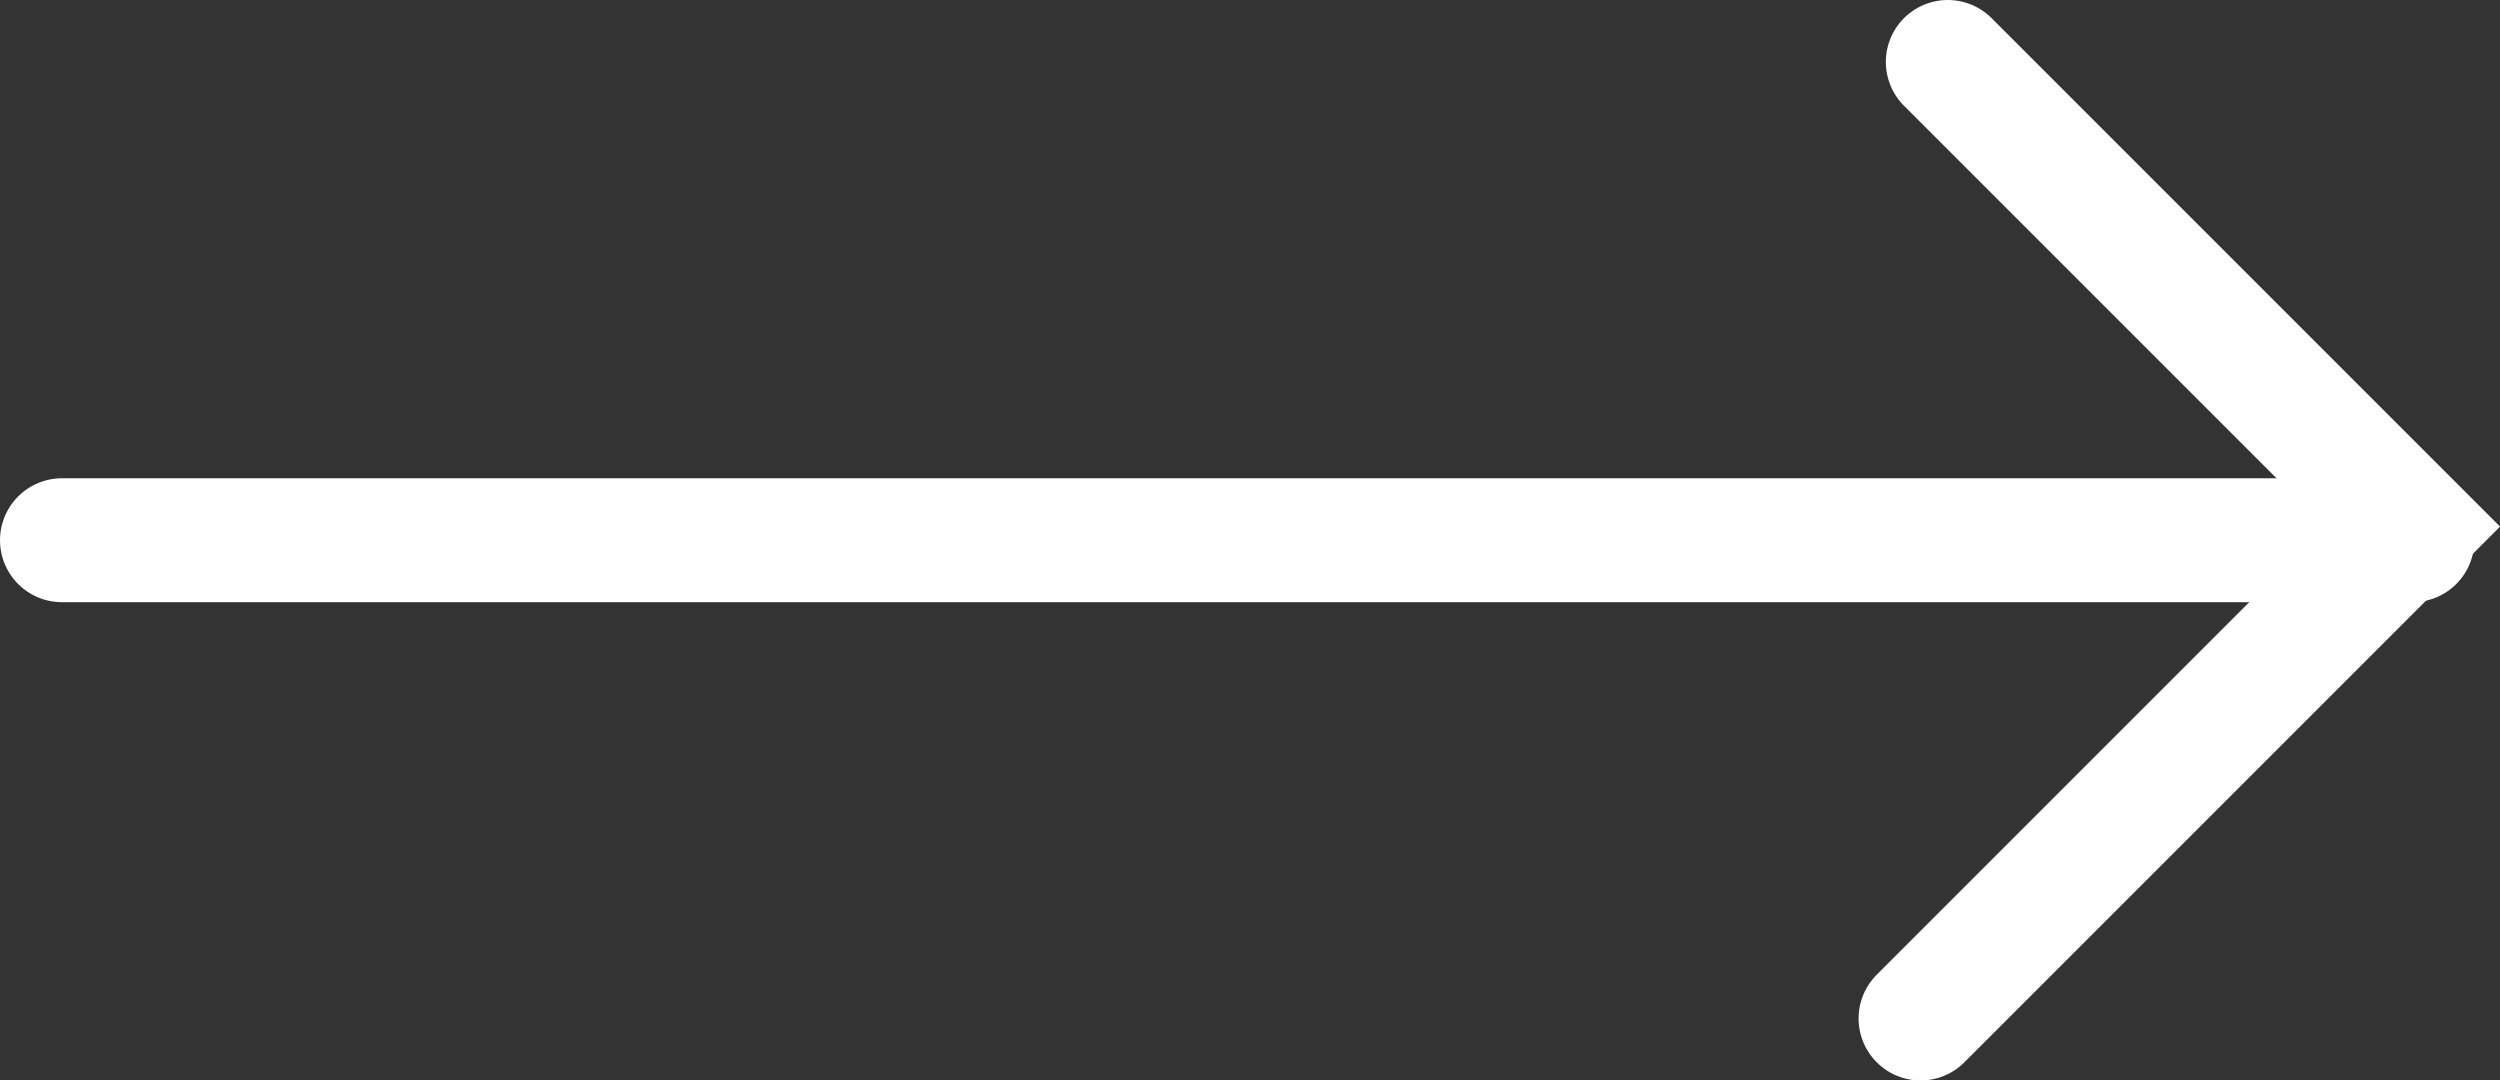
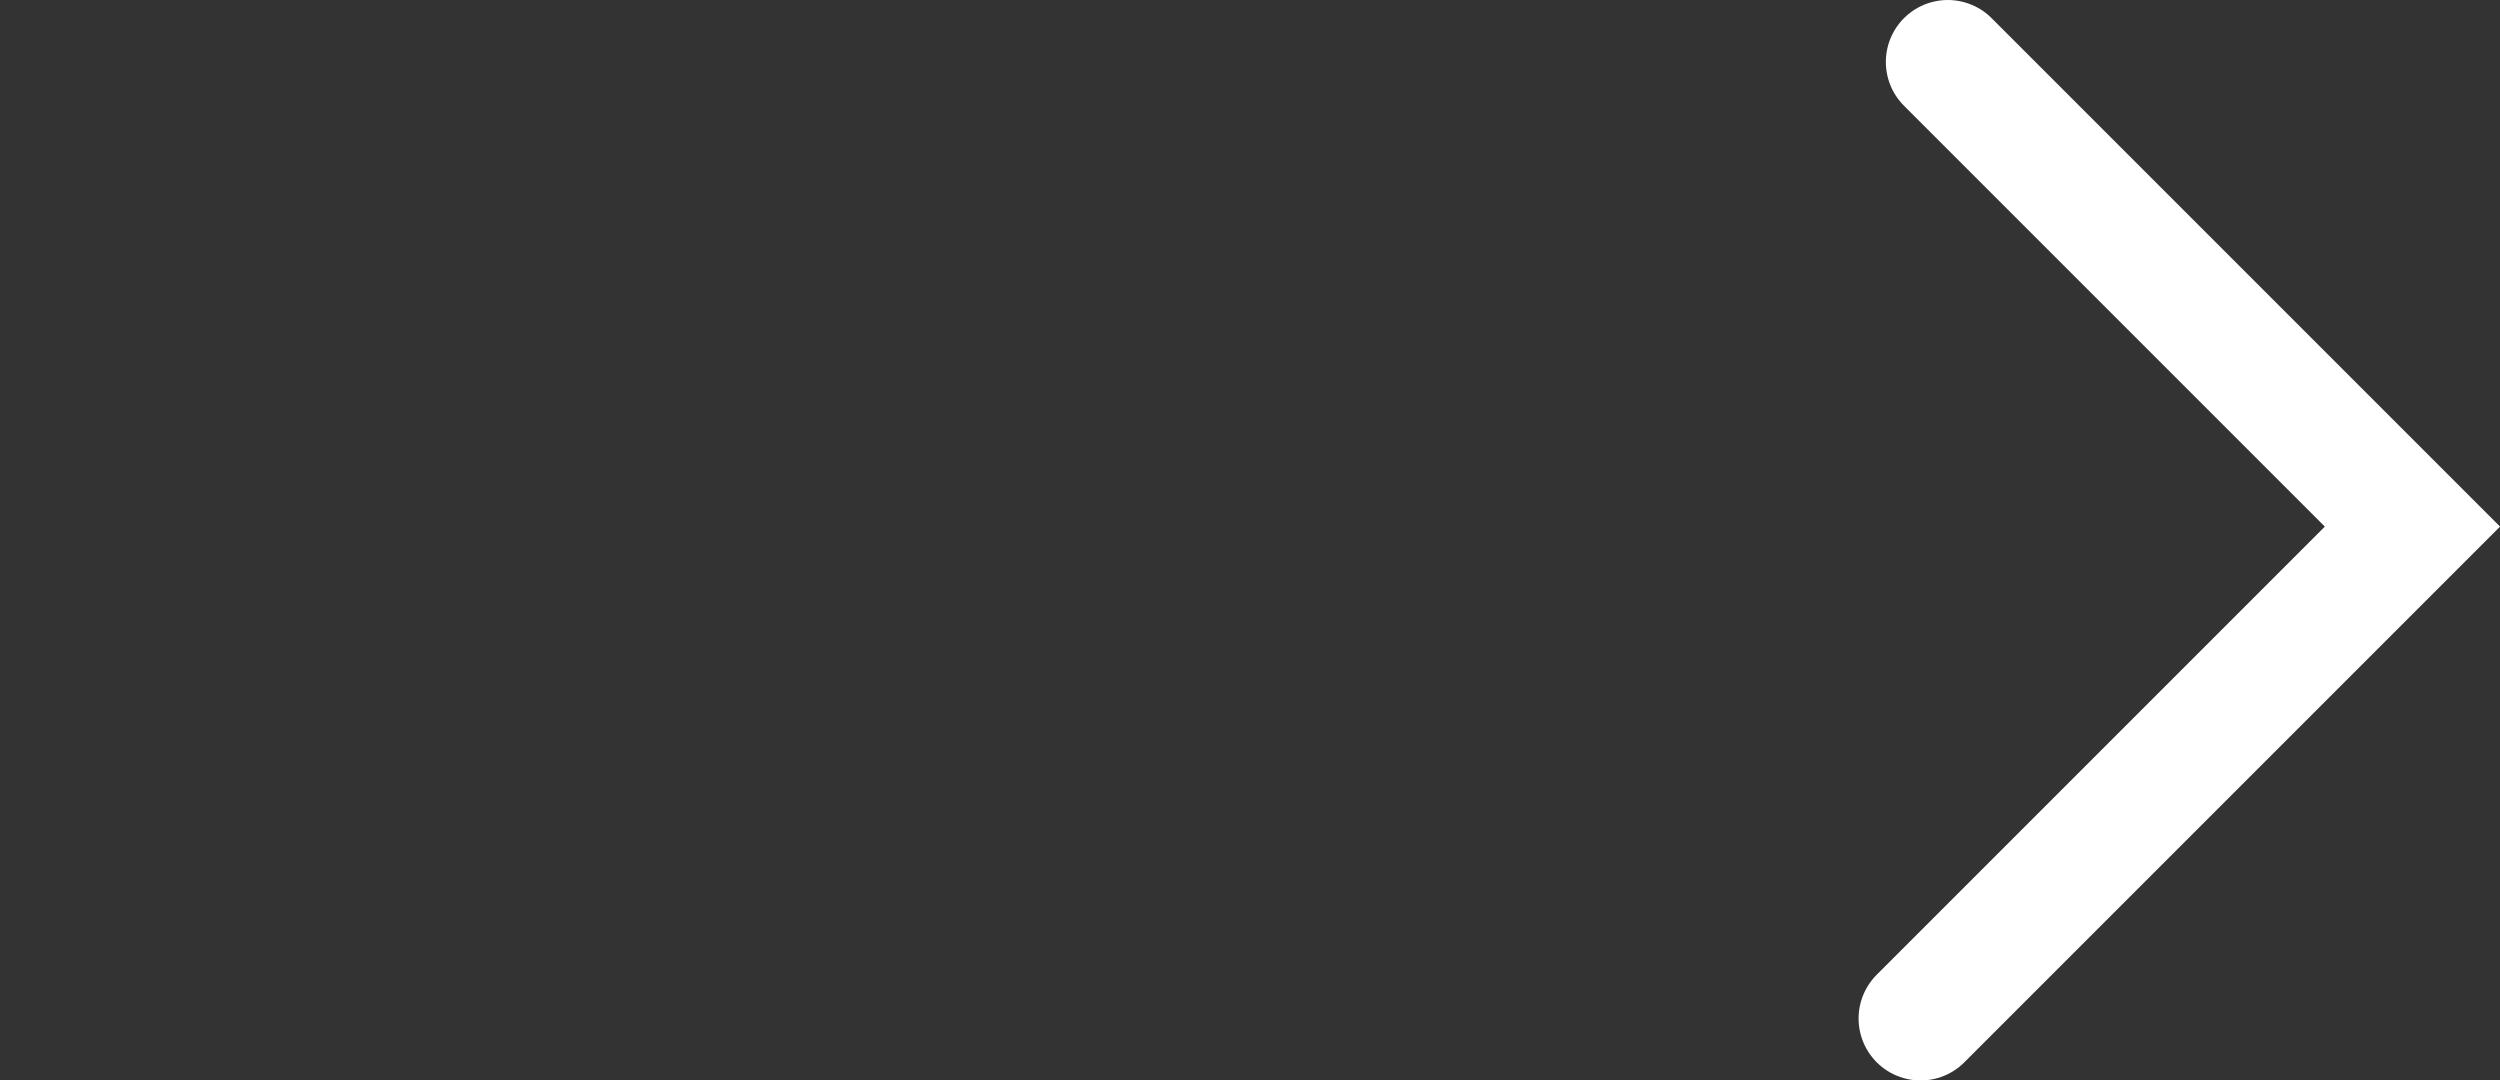
<svg xmlns="http://www.w3.org/2000/svg" id="Layer_1" data-name="Layer 1" viewBox="0 0 60.53 26.16">
  <rect x="0" y="0" width="60.53" height="26.16" fill="#333333" stroke="none" />
  <defs>
    <style>.cls-1{fill:none;stroke:#fff;stroke-linecap:round;stroke-miterlimit:10;stroke-width:3px;}</style>
  </defs>
  <title>arrow-right</title>
  <polyline class="cls-1" points="46.5 24.66 58.41 12.75 47.16 1.5" />
-   <line class="cls-1" x1="58.41" y1="13.08" x2="1.5" y2="13.08" />
</svg>